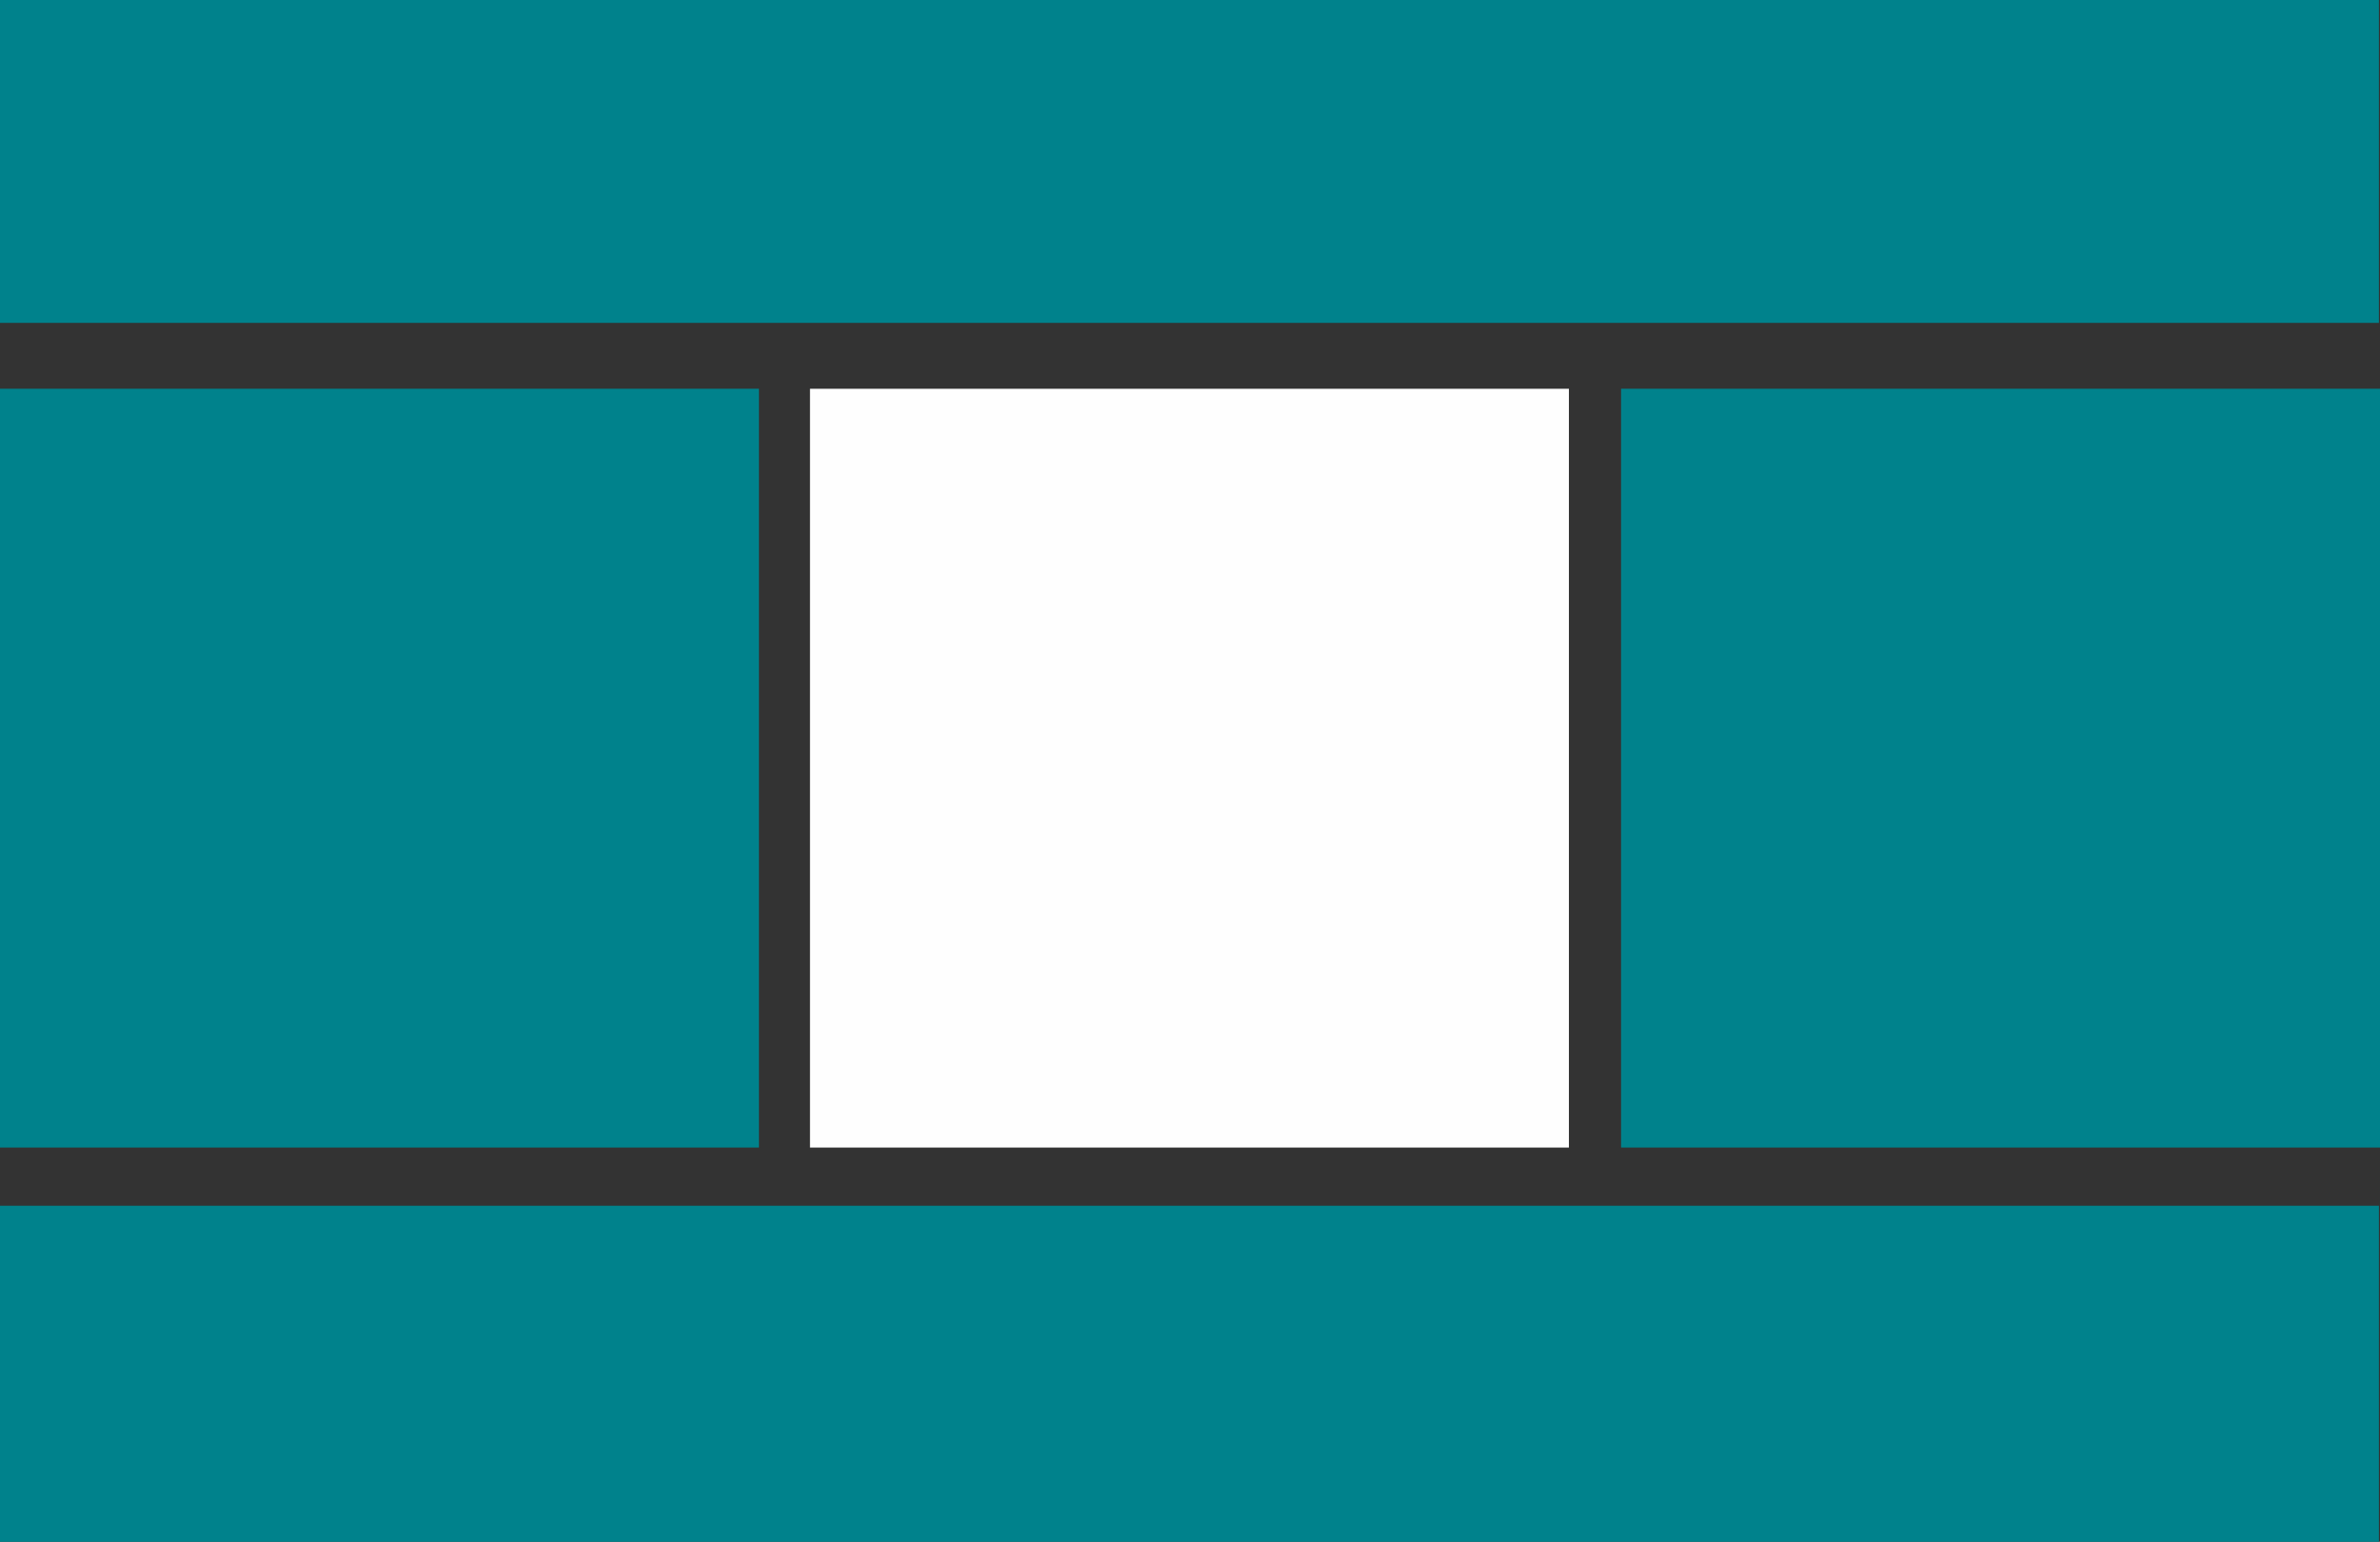
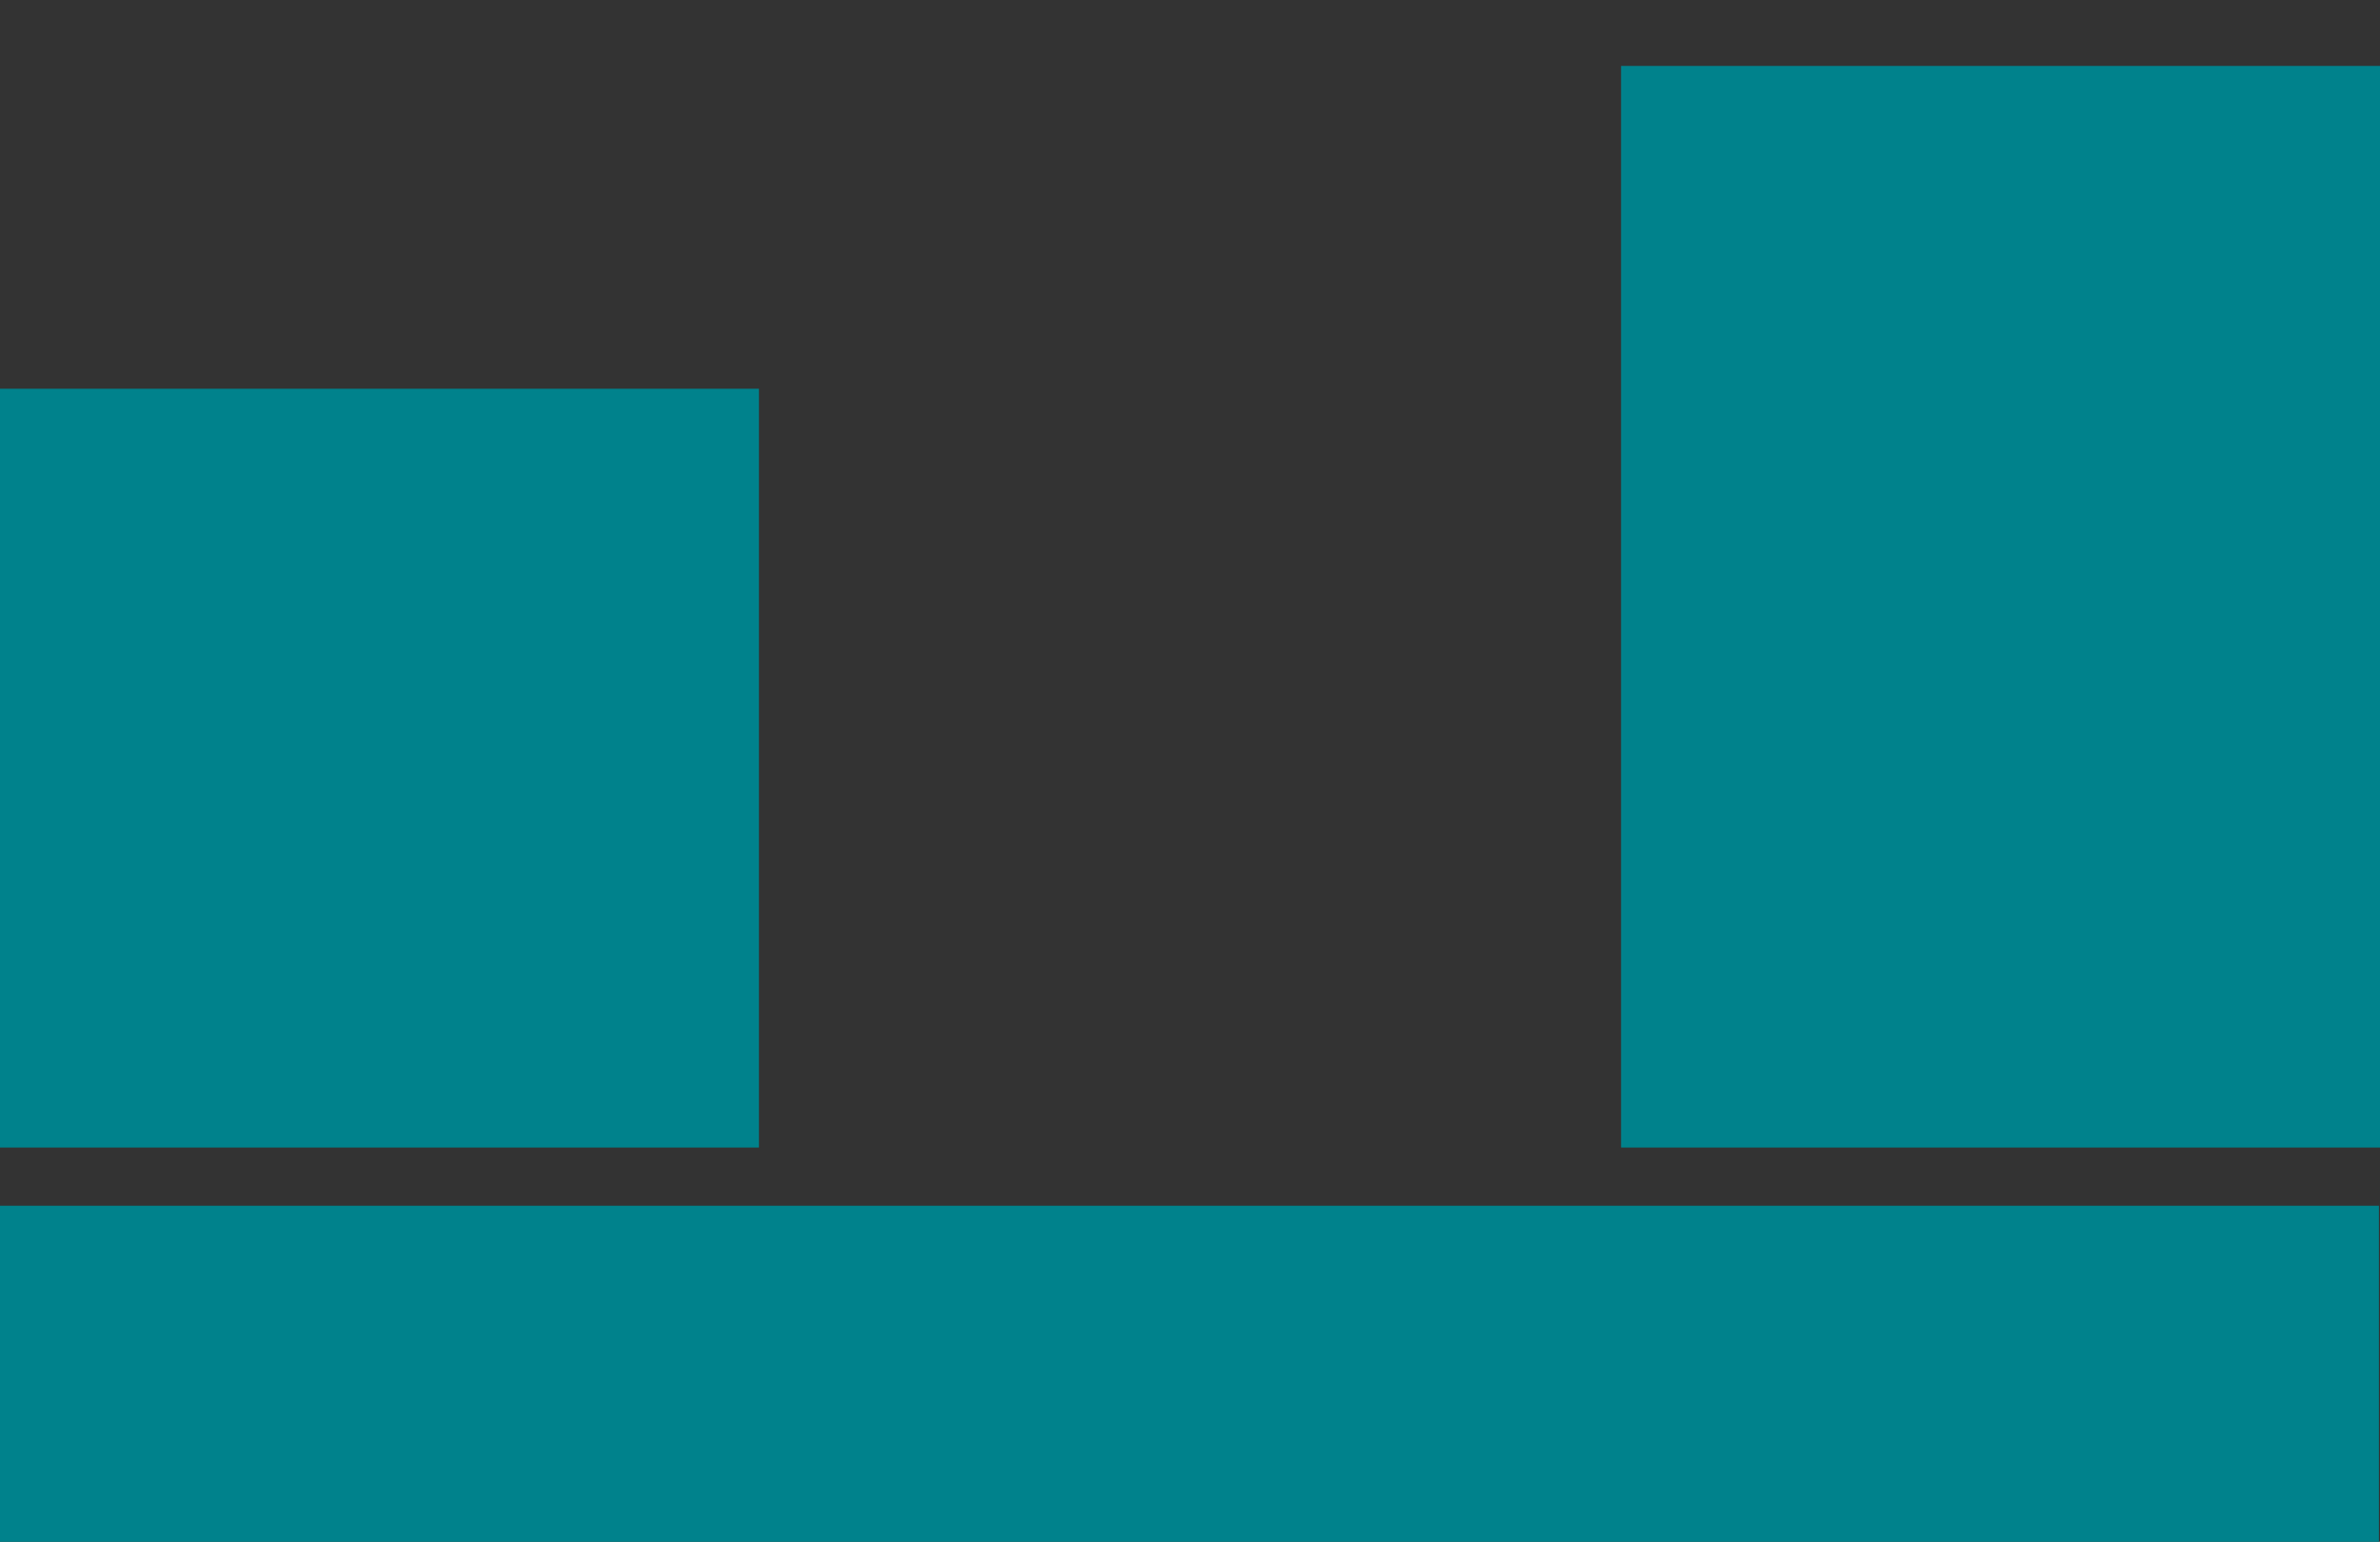
<svg xmlns="http://www.w3.org/2000/svg" xml:space="preserve" width="2988px" height="1936px" version="1.1" style="shape-rendering:geometricPrecision; text-rendering:geometricPrecision; image-rendering:optimizeQuality; fill-rule:evenodd; clip-rule:evenodd" viewBox="0 0 2966.07 1921.72">
  <rect x="0" y="0" width="2966.07" height="1921.72" fill="#333333" stroke="none" />
  <defs>
    <style type="text/css">
   
    .fil1 {fill:#FEFEFE}
    .fil0 {fill:#00828C}
   
  </style>
  </defs>
  <g id="Layer_x0020_1">
-     <path class="fil0" d="M0 1921.72l2964.71 0 0 -418.84 -2964.71 0 0 418.84zm0 -1437.18l945.8 0 0 945.79 -945.8 0 0 -945.79zm2020.27 0l945.8 0 0 945.79 -945.8 0 0 -945.79zm-2020.27 -82.13l2964.71 0 0 -402.41 -2964.71 0 0 402.41z" />
-     <polygon class="fil1" points="1009.45,484.54 1955.25,484.54 1955.25,1430.33 1009.45,1430.33 " />
+     <path class="fil0" d="M0 1921.72l2964.71 0 0 -418.84 -2964.71 0 0 418.84zm0 -1437.18l945.8 0 0 945.79 -945.8 0 0 -945.79zm2020.27 0l945.8 0 0 945.79 -945.8 0 0 -945.79zl2964.71 0 0 -402.41 -2964.71 0 0 402.41z" />
  </g>
</svg>